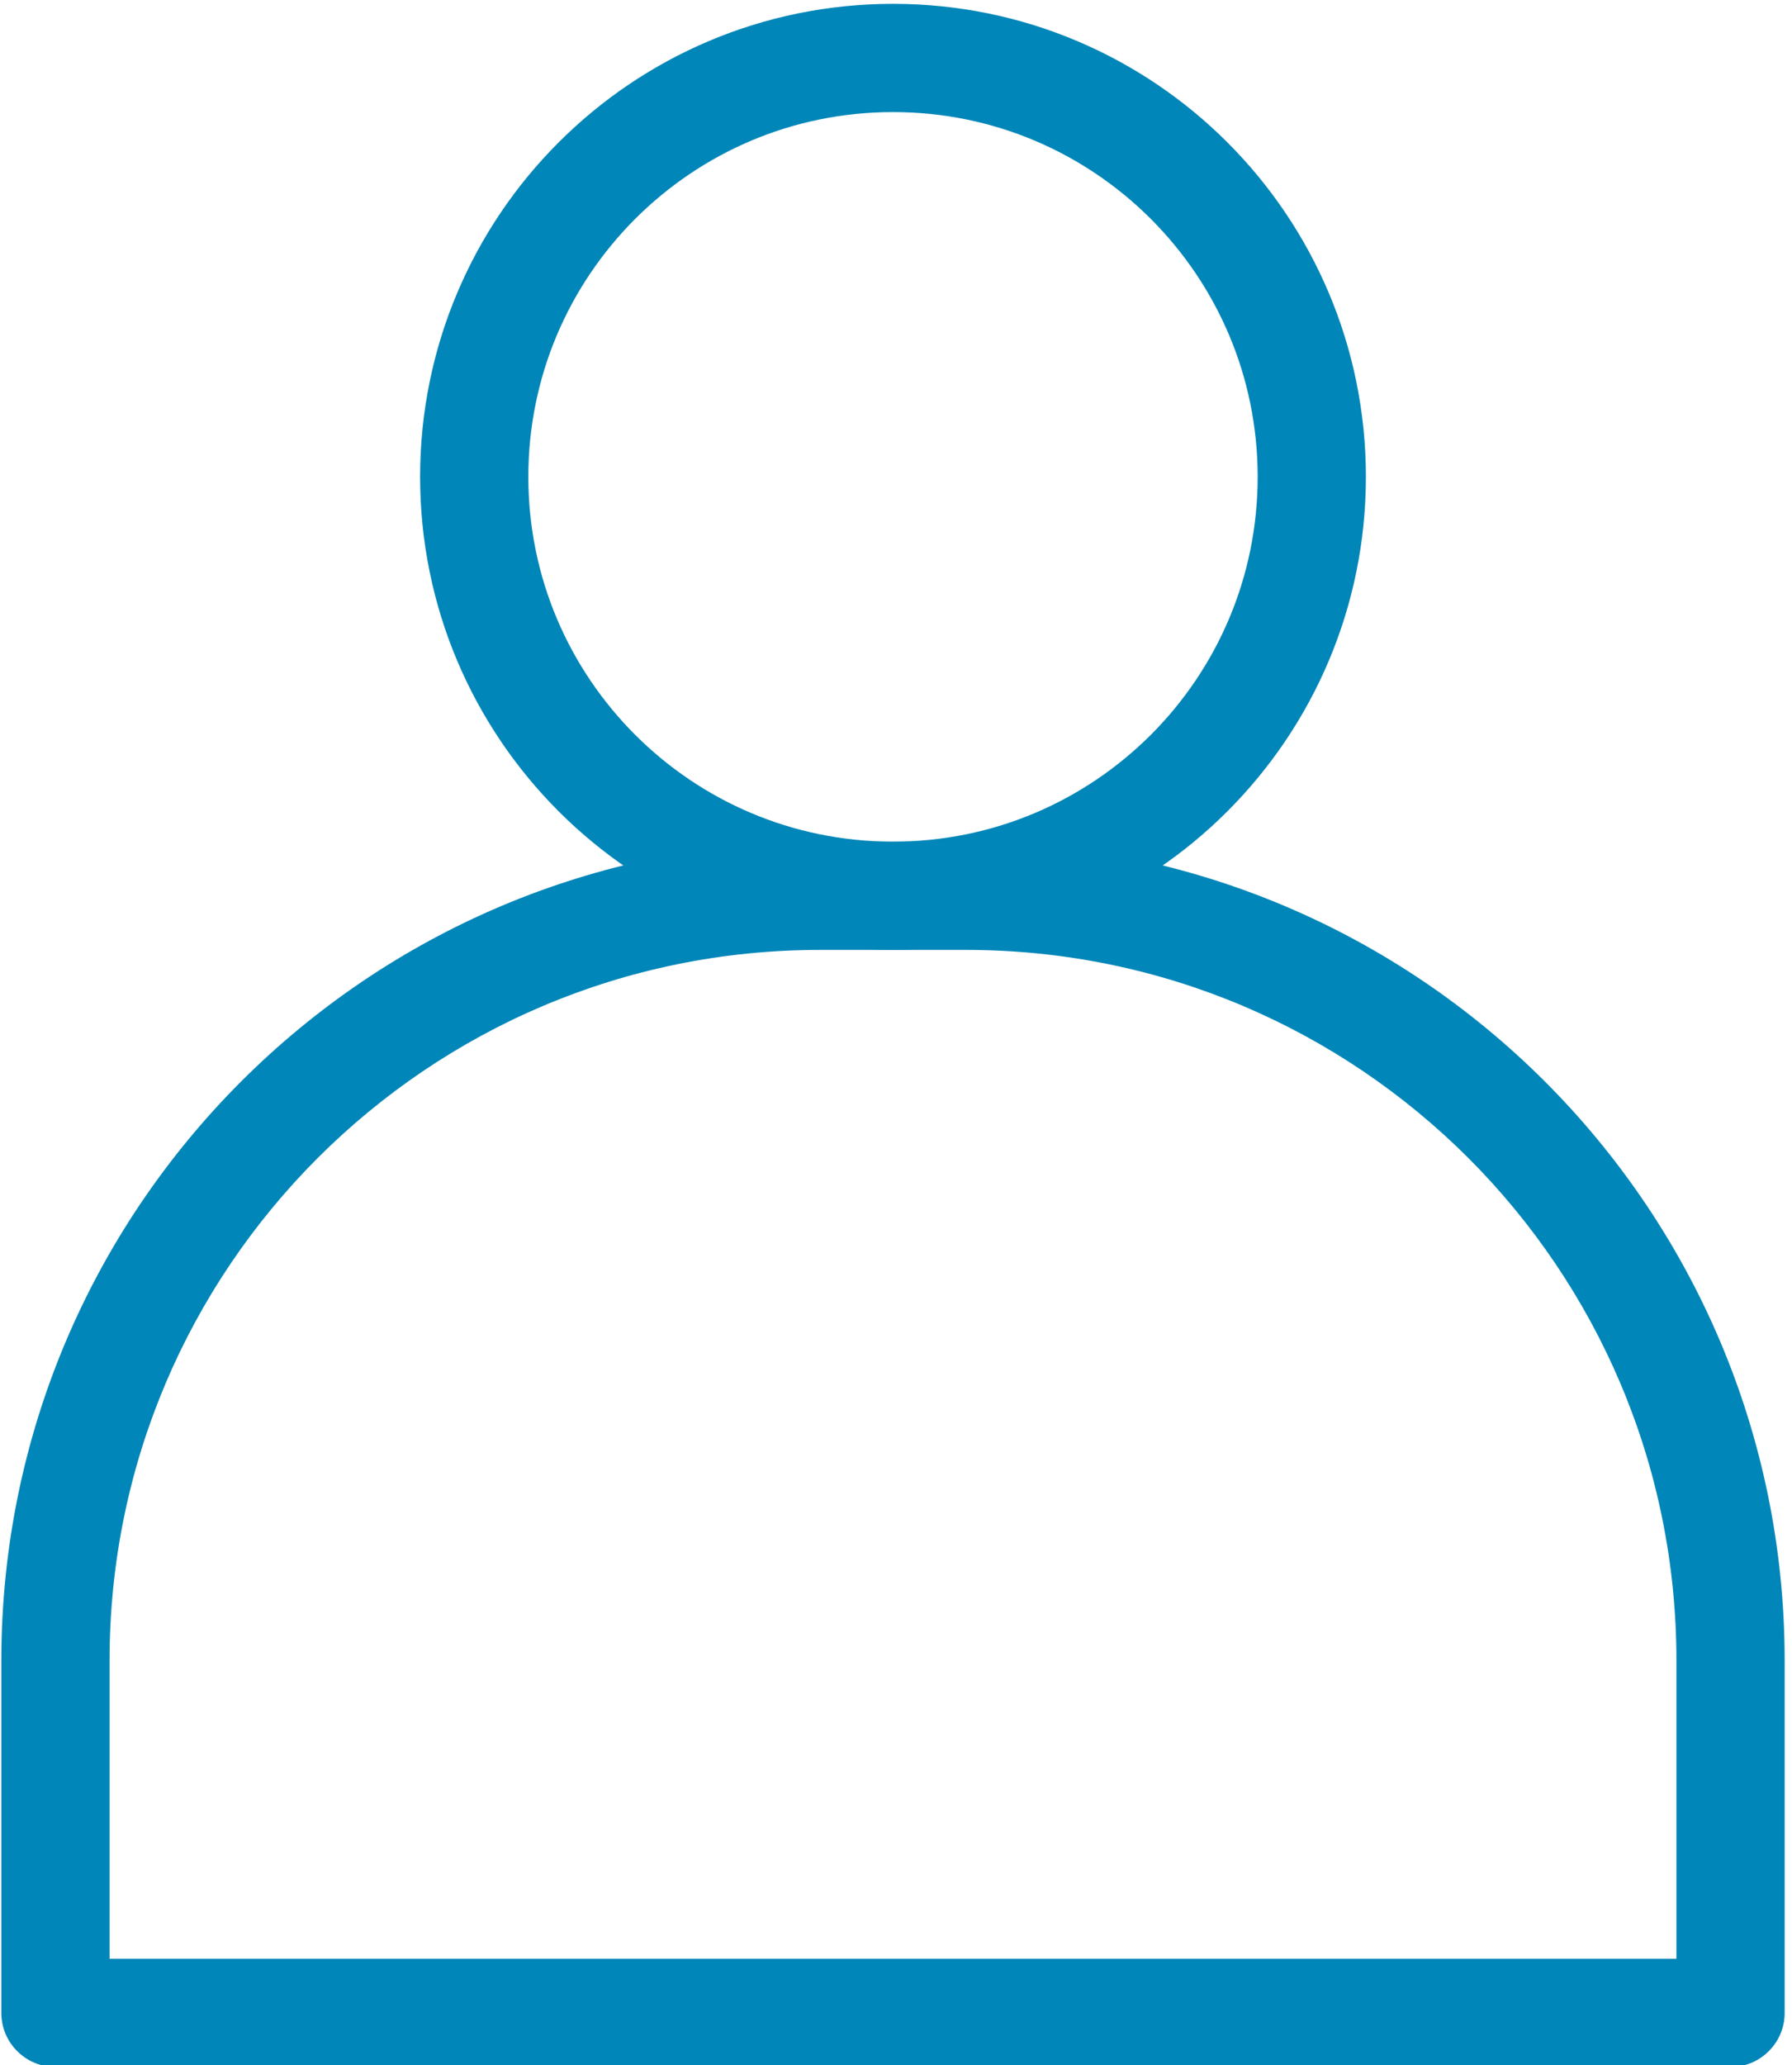
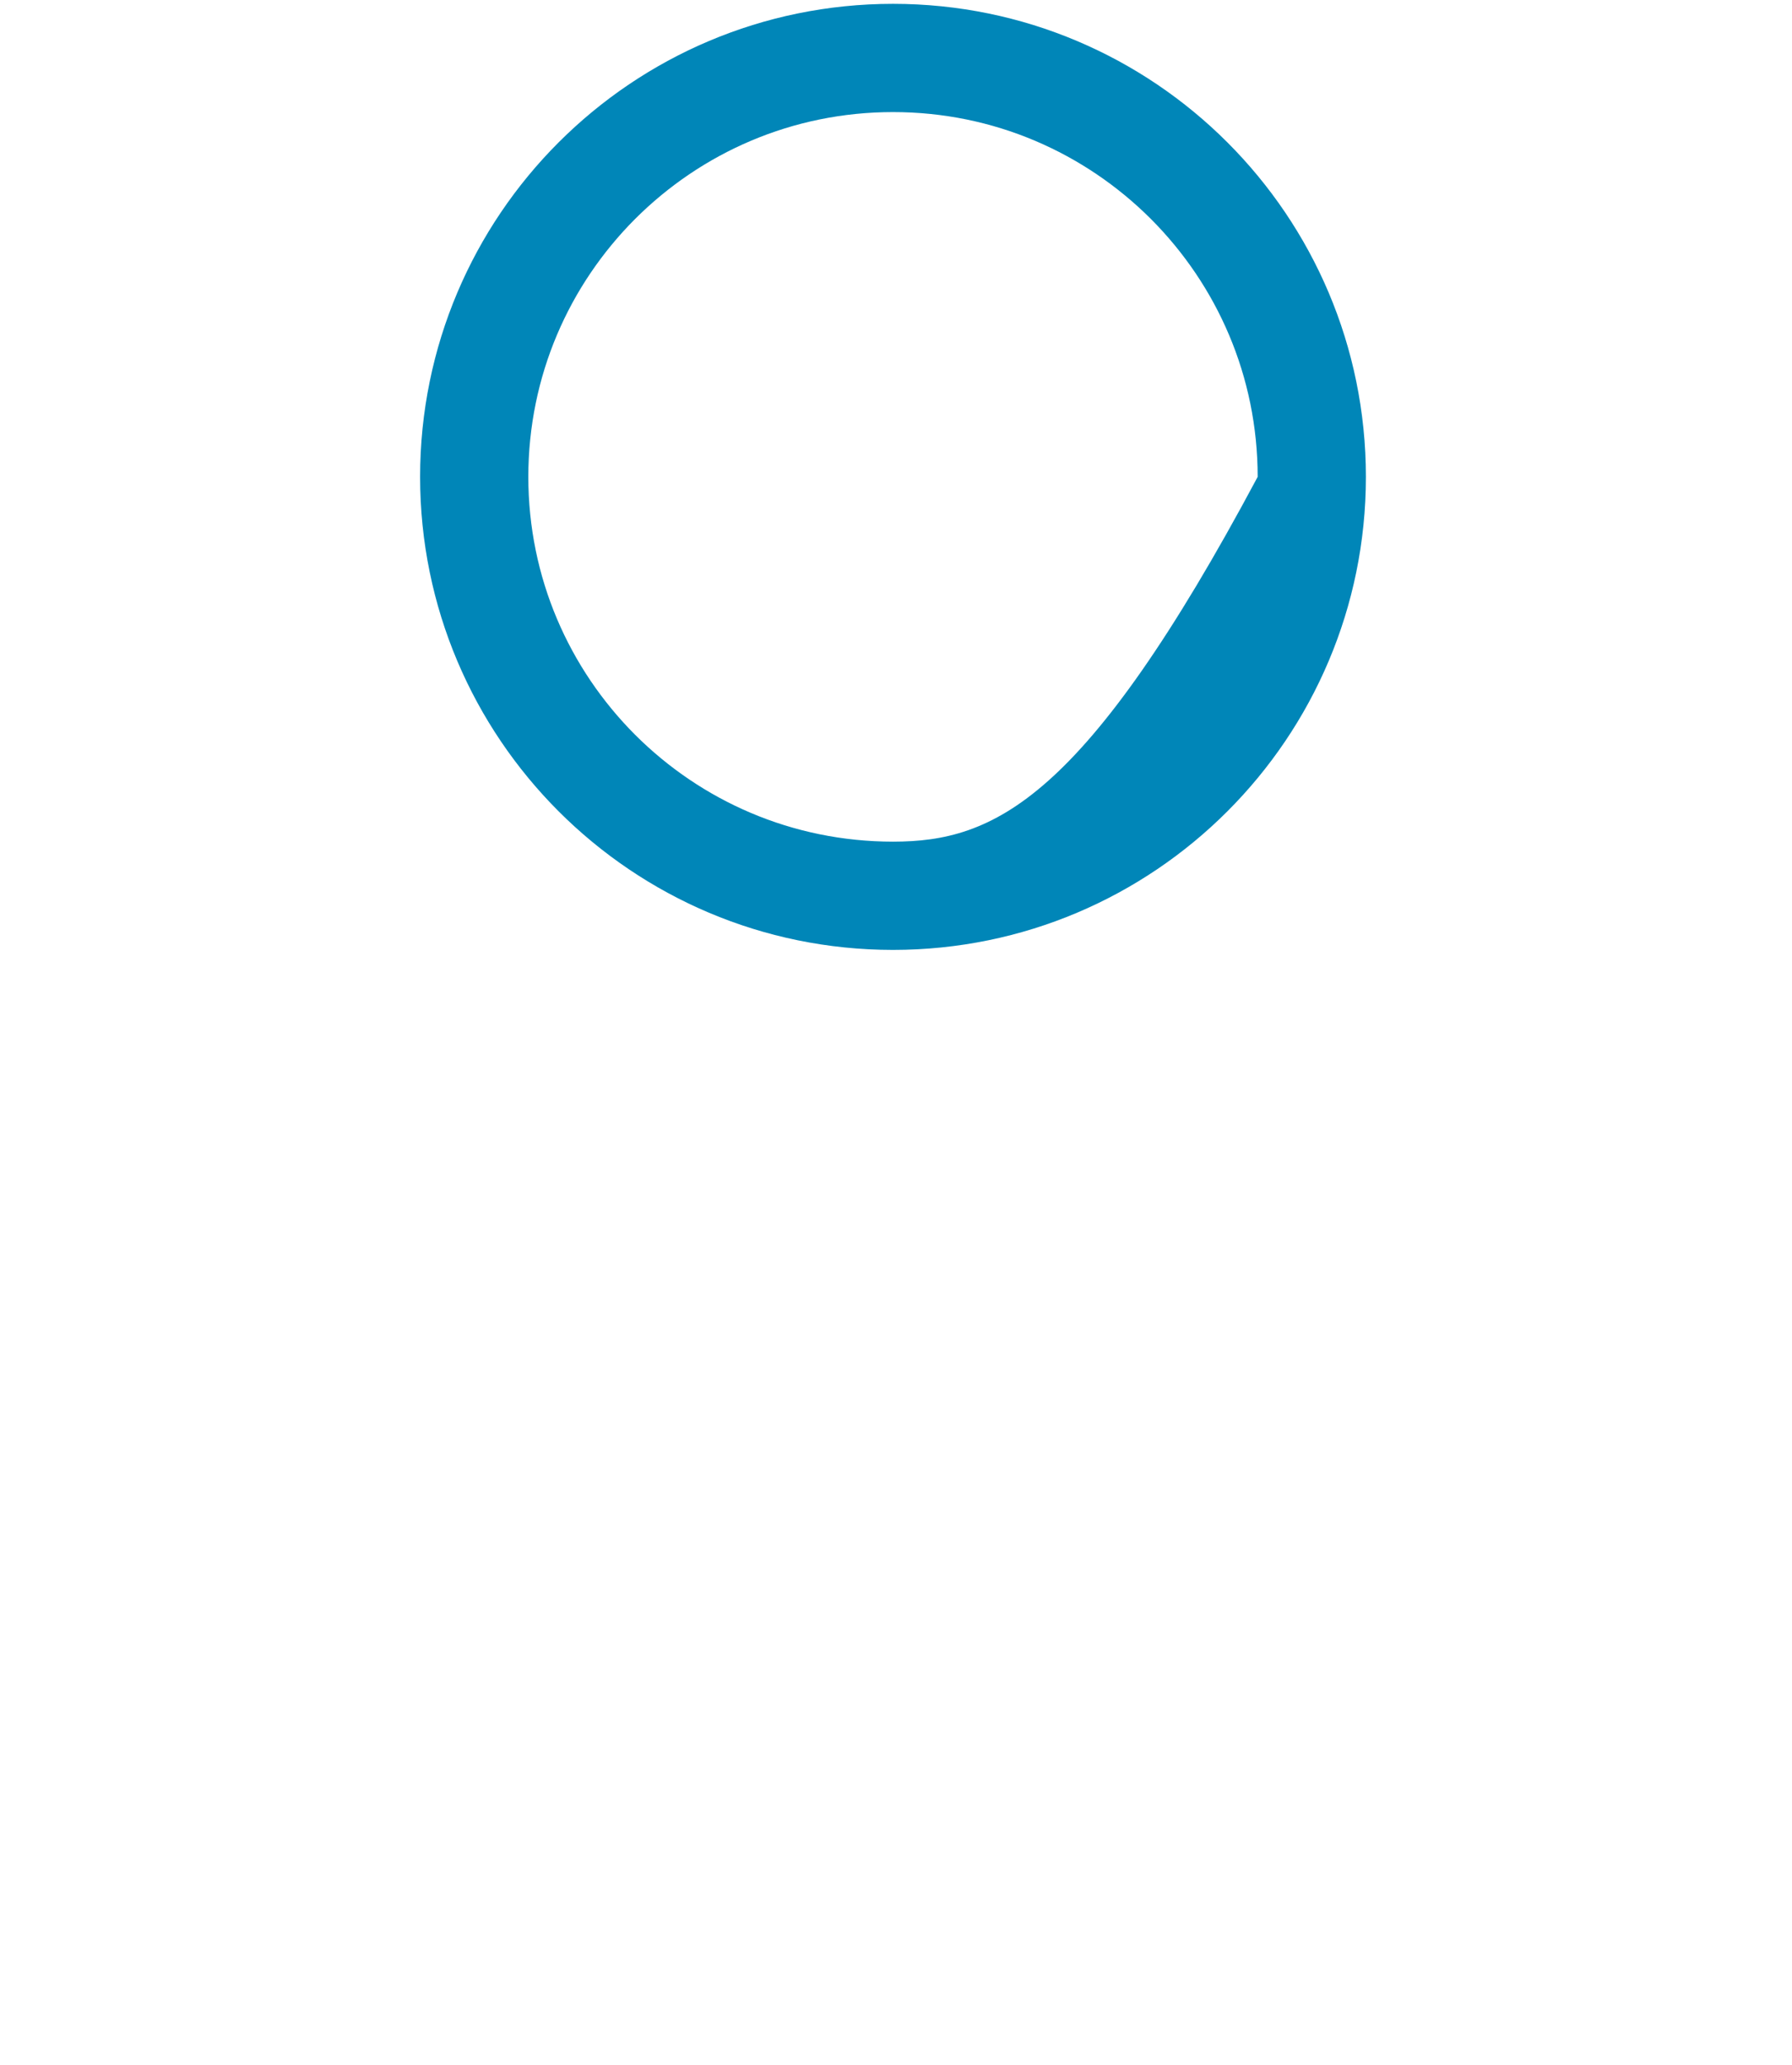
<svg xmlns="http://www.w3.org/2000/svg" xmlns:ns1="http://sodipodi.sourceforge.net/DTD/sodipodi-0.dtd" xmlns:ns2="http://www.inkscape.org/namespaces/inkscape" width="100%" height="100%" viewBox="0 0 138 159" version="1.1" xml:space="preserve" style="fill-rule:evenodd;clip-rule:evenodd;stroke-linejoin:round;stroke-miterlimit:2;" id="svg12" ns1:docname="user.svg" ns2:version="1.0.2 (e86c870879, 2021-01-15, custom)">
  <defs id="defs16" />
  <ns1:namedview pagecolor="#ffffff" bordercolor="#666666" borderopacity="1" objecttolerance="10" gridtolerance="10" guidetolerance="10" ns2:pageopacity="0" ns2:pageshadow="2" ns2:window-width="1920" ns2:window-height="1027" id="namedview14" showgrid="false" ns2:zoom="5.408805" ns2:cx="69" ns2:cy="79.5" ns2:window-x="-8" ns2:window-y="-8" ns2:window-maximized="1" ns2:current-layer="svg12" />
  <g transform="matrix(1,0,0,1,-1347.28,-3696.43)" id="g10" style="fill:#0086b8;fill-opacity:1">
    <g transform="matrix(4.167,0,0,4.167,0,0)" id="g4" style="fill:#0086b8;fill-opacity:1">
-       <path d="M348.564,895.882L346.564,895.882C346.563,897.746 345.811,899.425 344.59,900.648C343.367,901.869 341.689,902.621 339.825,902.622C337.96,902.621 336.282,901.869 335.059,900.648C333.838,899.425 333.086,897.746 333.085,895.882C333.086,894.018 333.838,892.34 335.059,891.117C336.282,889.896 337.96,889.143 339.825,889.143C341.689,889.143 343.367,889.896 344.59,891.117C345.811,892.34 346.563,894.018 346.564,895.882L348.564,895.882C348.563,891.055 344.652,887.144 339.825,887.143C334.998,887.144 331.086,891.055 331.085,895.882C331.086,900.709 334.998,904.621 339.825,904.622C344.652,904.621 348.563,900.709 348.564,895.882Z" style="fill:#0086b8;fill-rule:nonzero;fill-opacity:1" id="path2" />
+       <path d="M348.564,895.882L346.564,895.882C343.367,901.869 341.689,902.621 339.825,902.622C337.96,902.621 336.282,901.869 335.059,900.648C333.838,899.425 333.086,897.746 333.085,895.882C333.086,894.018 333.838,892.34 335.059,891.117C336.282,889.896 337.96,889.143 339.825,889.143C341.689,889.143 343.367,889.896 344.59,891.117C345.811,892.34 346.563,894.018 346.564,895.882L348.564,895.882C348.563,891.055 344.652,887.144 339.825,887.143C334.998,887.144 331.086,891.055 331.085,895.882C331.086,900.709 334.998,904.621 339.825,904.622C344.652,904.621 348.563,900.709 348.564,895.882Z" style="fill:#0086b8;fill-rule:nonzero;fill-opacity:1" id="path2" />
    </g>
    <g transform="matrix(4.167,0,0,4.167,0,0)" id="g8" style="fill:#0086b8;fill-opacity:1">
-       <path d="M355.303,924.26L355.303,923.26L325.346,923.26L325.346,917.752C325.346,914.123 326.814,910.847 329.192,908.467C331.571,906.09 334.847,904.622 338.476,904.622L341.173,904.622C344.802,904.622 348.078,906.09 350.458,908.467C352.835,910.847 354.303,914.123 354.303,917.752L354.303,924.26L355.303,924.26L355.303,923.26L355.303,924.26L356.303,924.26L356.303,917.752C356.303,909.395 349.53,902.622 341.173,902.622L338.476,902.622C330.119,902.622 323.346,909.395 323.346,917.752L323.346,924.26C323.346,924.527 323.45,924.778 323.639,924.967C323.828,925.156 324.079,925.26 324.346,925.26L355.303,925.26C355.57,925.26 355.821,925.156 356.01,924.967C356.199,924.778 356.303,924.527 356.303,924.26L355.303,924.26Z" style="fill:#0086b8;fill-rule:nonzero;fill-opacity:1" id="path6" />
-     </g>
+       </g>
  </g>
</svg>